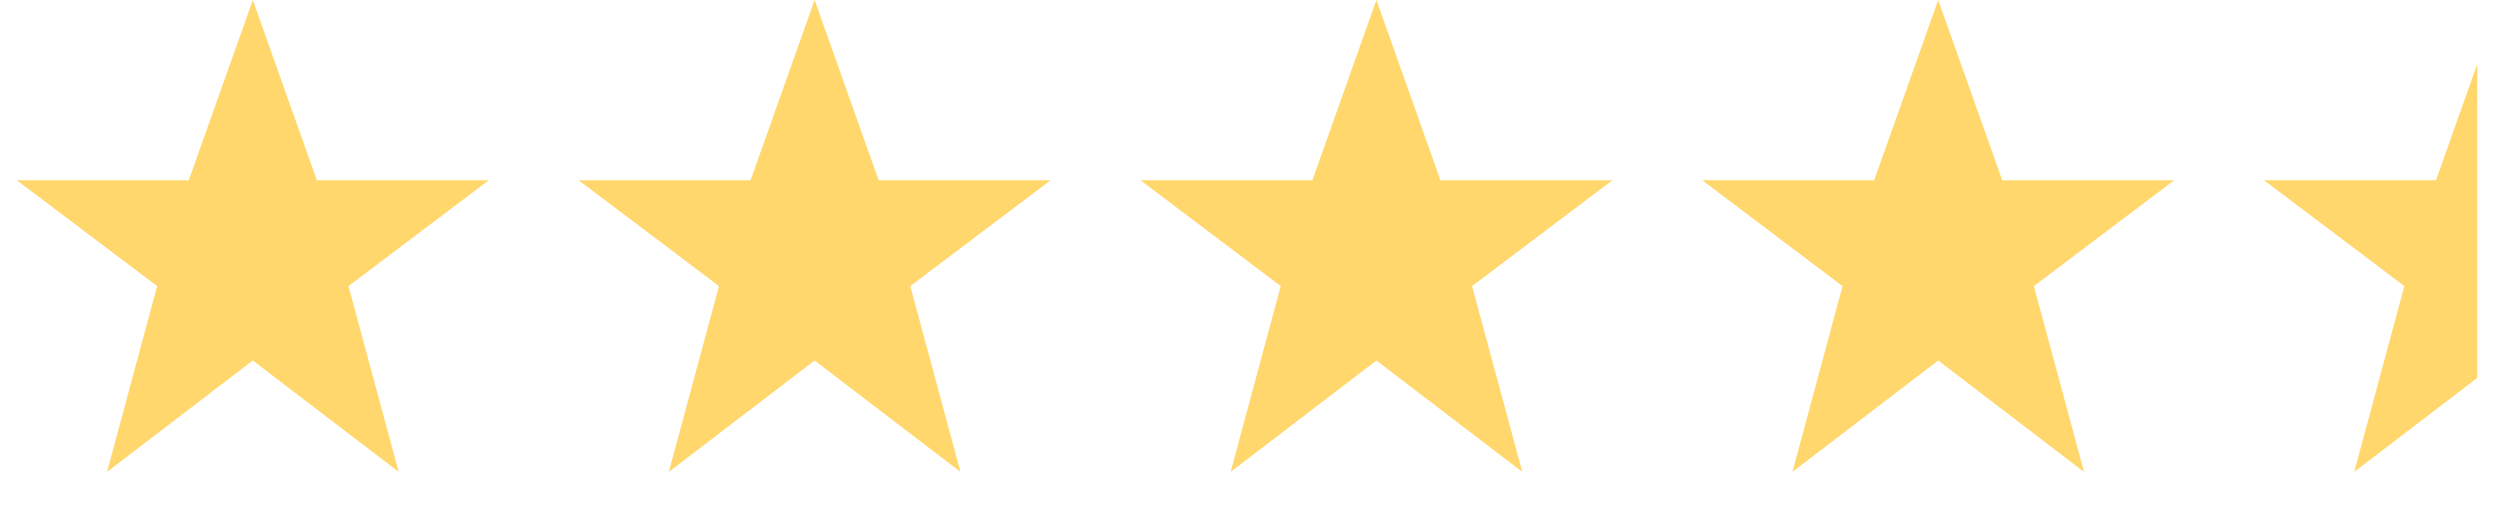
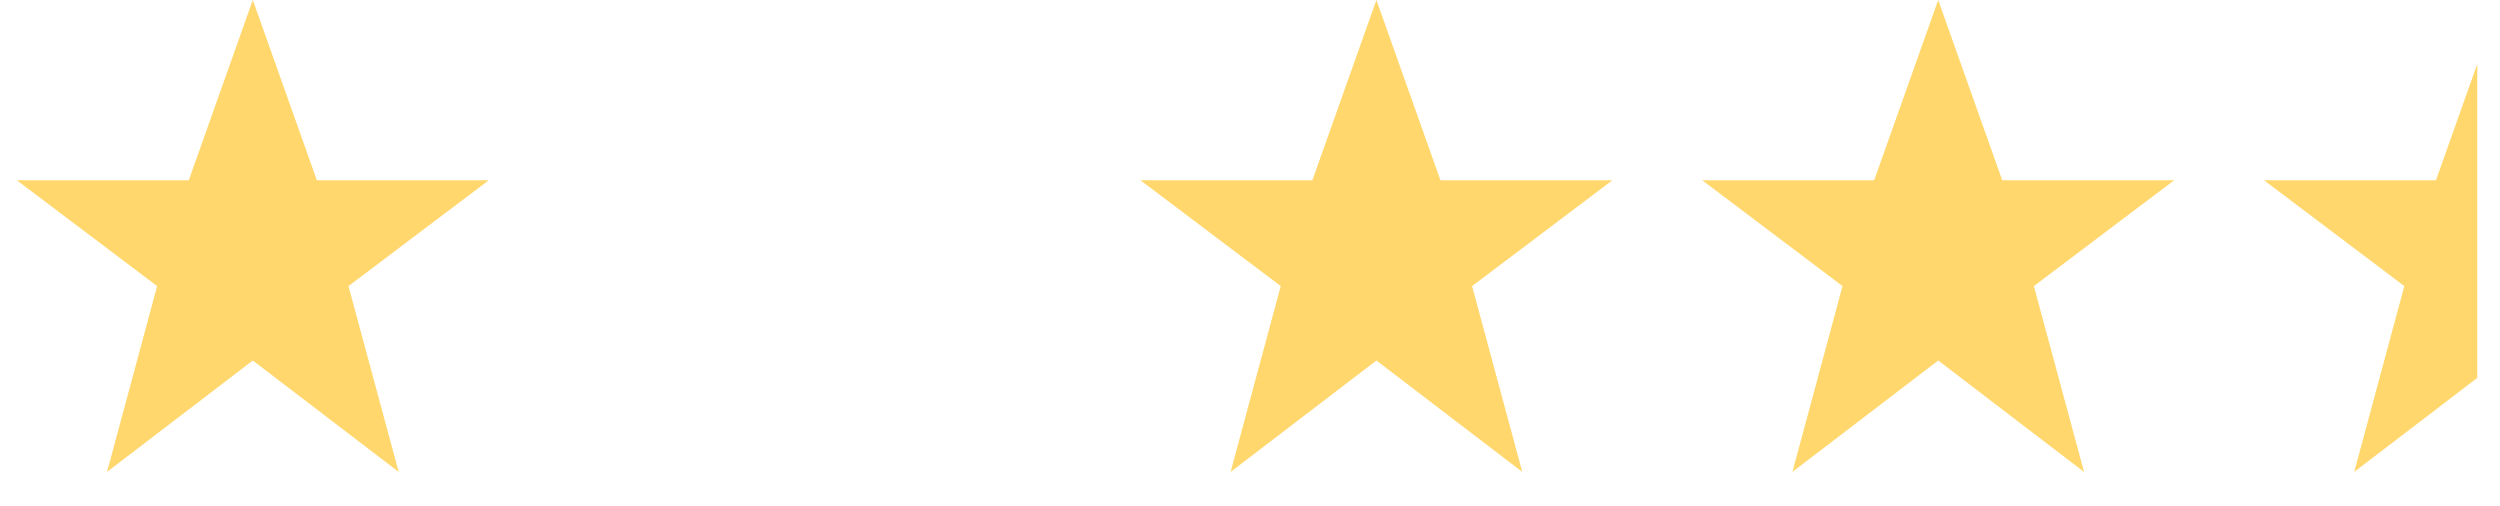
<svg xmlns="http://www.w3.org/2000/svg" fill="none" viewBox="0 0 89 18" height="18" width="89">
  <g clip-path="url(#clip0_2875_5013)">
    <g clip-path="url(#clip1_2875_5013)">
      <path fill="#FFD76C" d="M9 0L11.28 6.418H17.4L12.406 10.185L14.193 16.8L9 12.834L3.81 16.8L5.594 10.185L0.6 6.418H6.72L9 0Z" />
    </g>
    <g clip-path="url(#clip2_2875_5013)">
-       <path fill="#FFD76C" d="M29 0L31.28 6.418H37.4L32.406 10.185L34.193 16.8L29 12.834L23.81 16.8L25.595 10.185L20.6 6.418H26.72L29 0Z" />
-     </g>
+       </g>
    <g clip-path="url(#clip3_2875_5013)">
      <path fill="#FFD76C" d="M49 0L51.28 6.418H57.4L52.406 10.185L54.193 16.8L49 12.834L43.81 16.8L45.594 10.185L40.6 6.418H46.72L49 0Z" />
    </g>
    <g clip-path="url(#clip4_2875_5013)">
      <path fill="#FFD76C" d="M69 0L71.28 6.418H77.4L72.406 10.185L74.192 16.8L69 12.834L63.81 16.8L65.594 10.185L60.6 6.418H66.72L69 0Z" />
    </g>
    <g clip-path="url(#clip5_2875_5013)">
      <path fill="#FFD76C" d="M89 0L91.28 6.418H97.4L92.406 10.185L94.192 16.8L89 12.834L83.81 16.8L85.594 10.185L80.6 6.418H86.72L89 0Z" />
    </g>
  </g>
  <defs>
    <clipPath id="clip0_2875_5013">
      <rect fill="white" height="18" width="88.19" />
    </clipPath>
    <clipPath id="clip1_2875_5013">
      <rect fill="white" height="18" width="18" />
    </clipPath>
    <clipPath id="clip2_2875_5013">
      <rect transform="translate(20)" fill="white" height="18" width="18" />
    </clipPath>
    <clipPath id="clip3_2875_5013">
      <rect transform="translate(40)" fill="white" height="18" width="18" />
    </clipPath>
    <clipPath id="clip4_2875_5013">
      <rect transform="translate(60)" fill="white" height="18" width="18" />
    </clipPath>
    <clipPath id="clip5_2875_5013">
      <rect transform="translate(80)" fill="white" height="18" width="18" />
    </clipPath>
  </defs>
</svg>